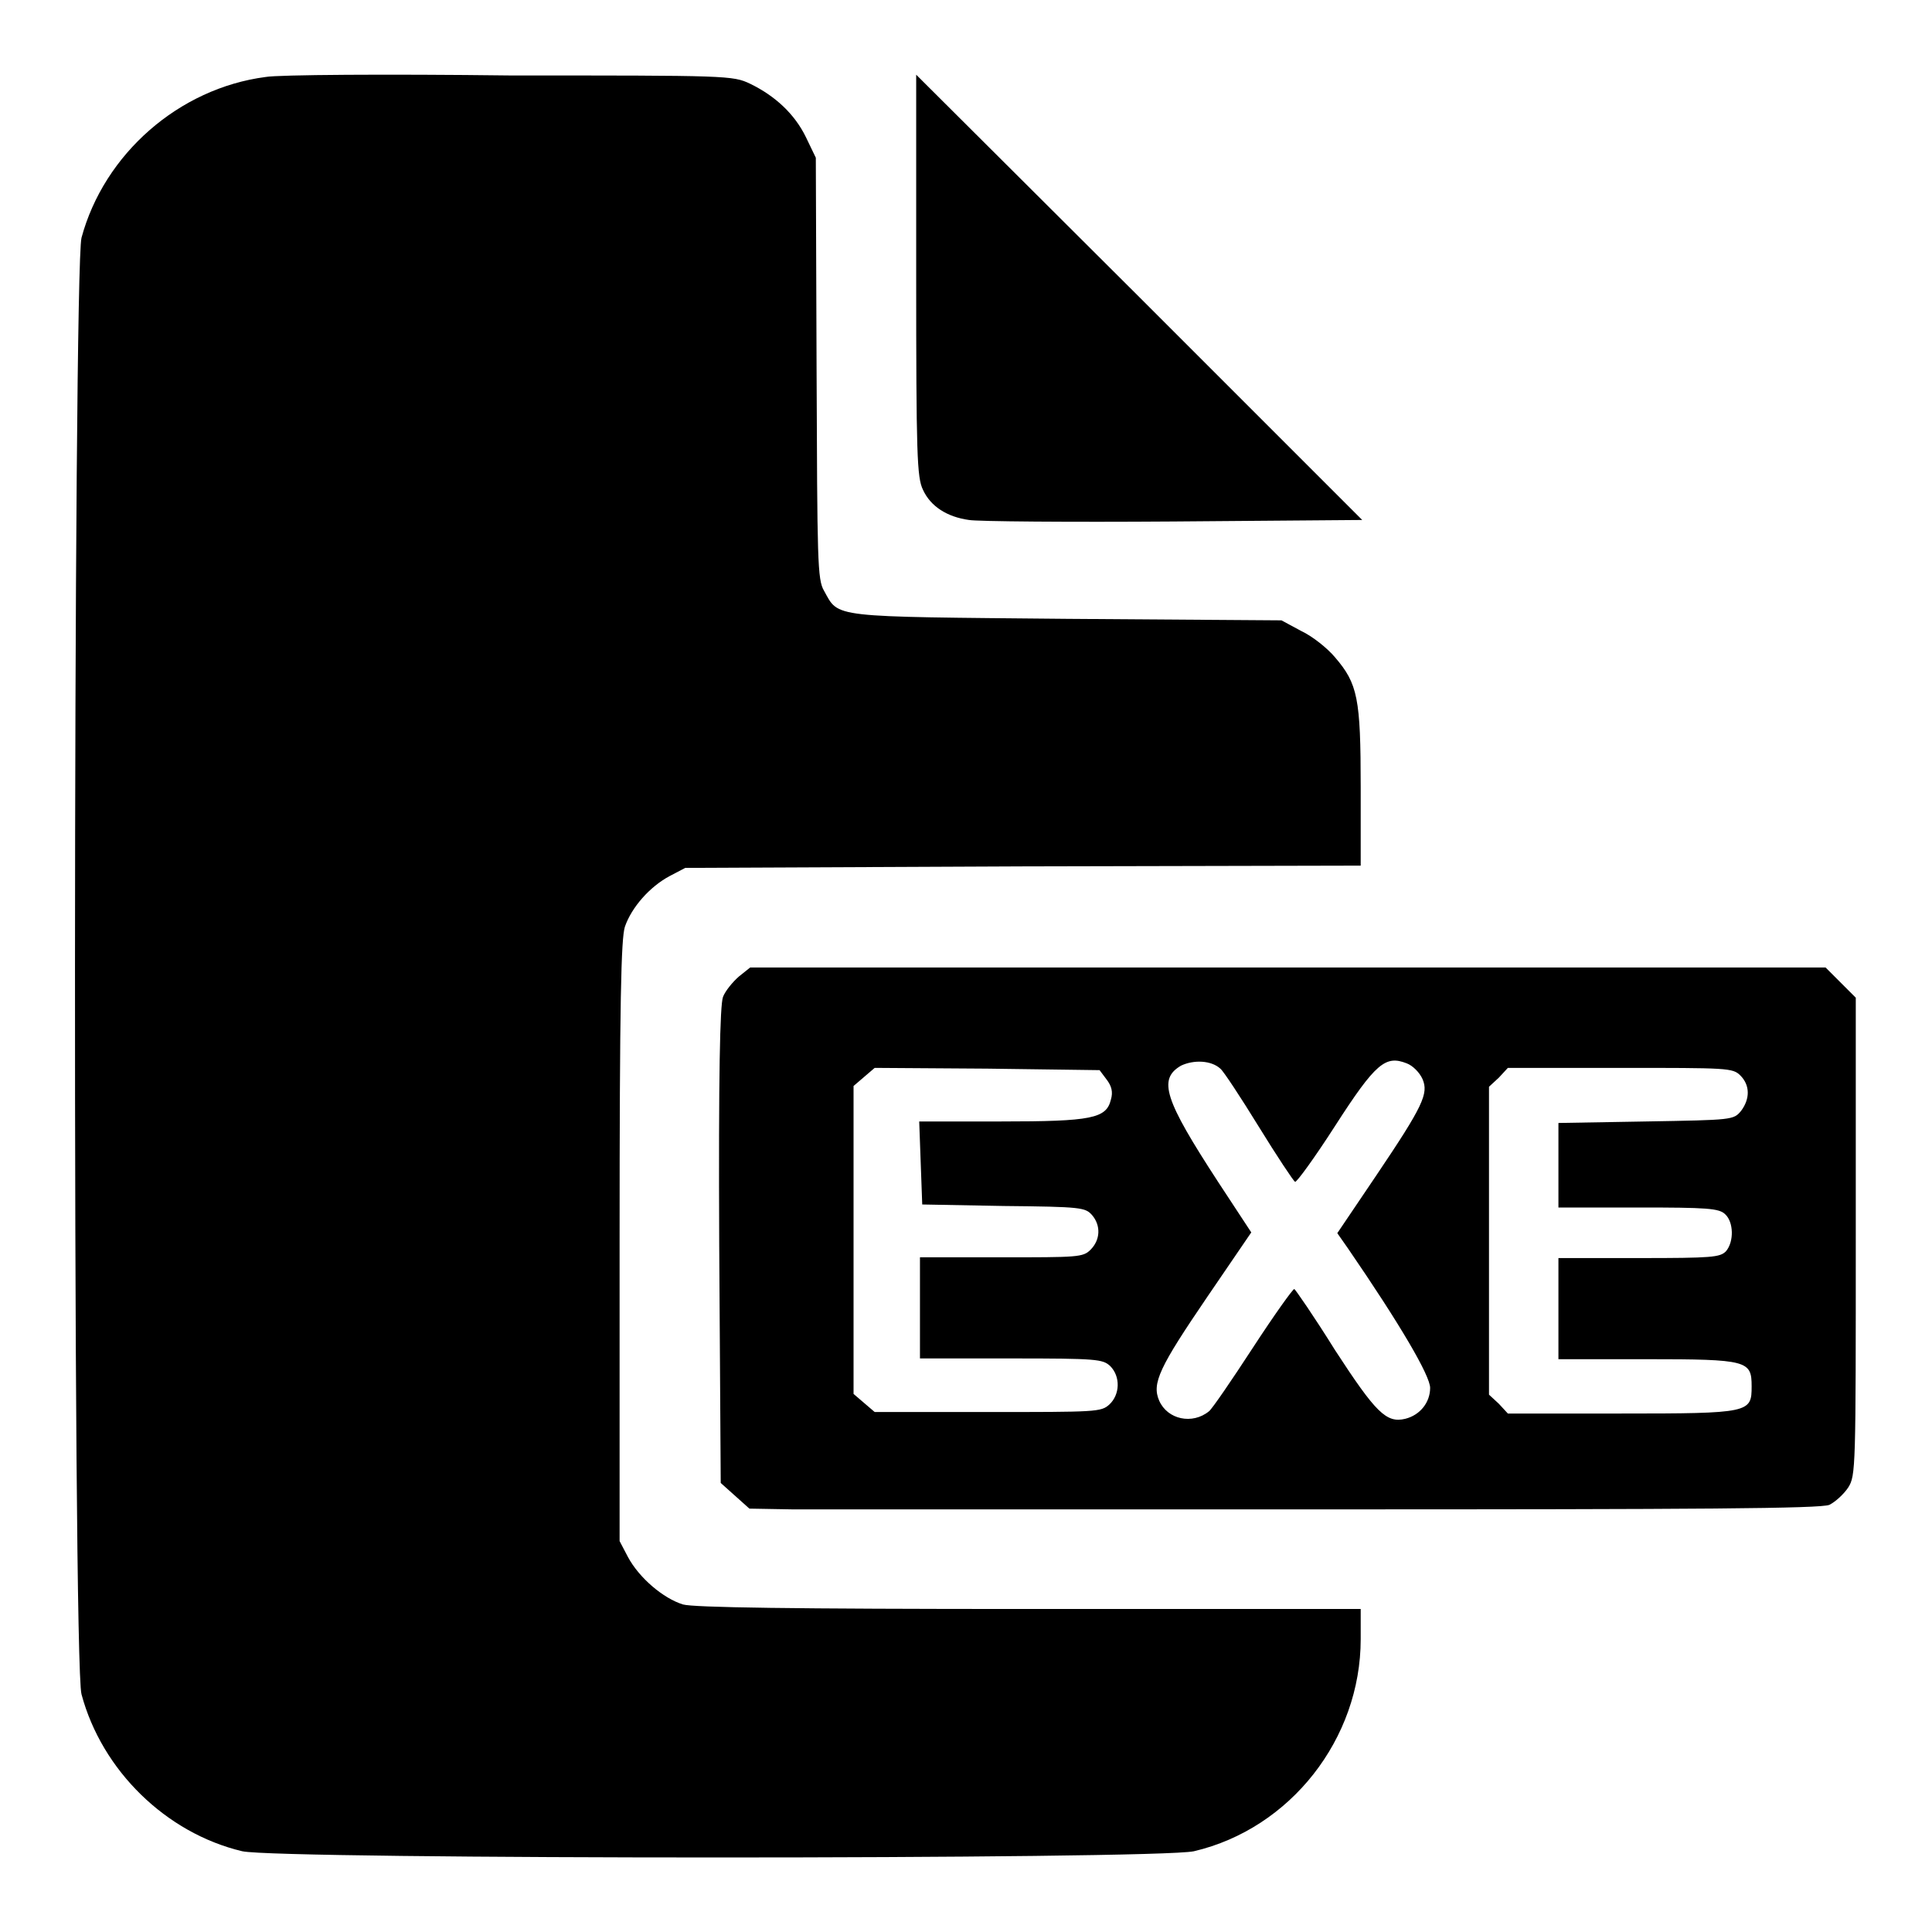
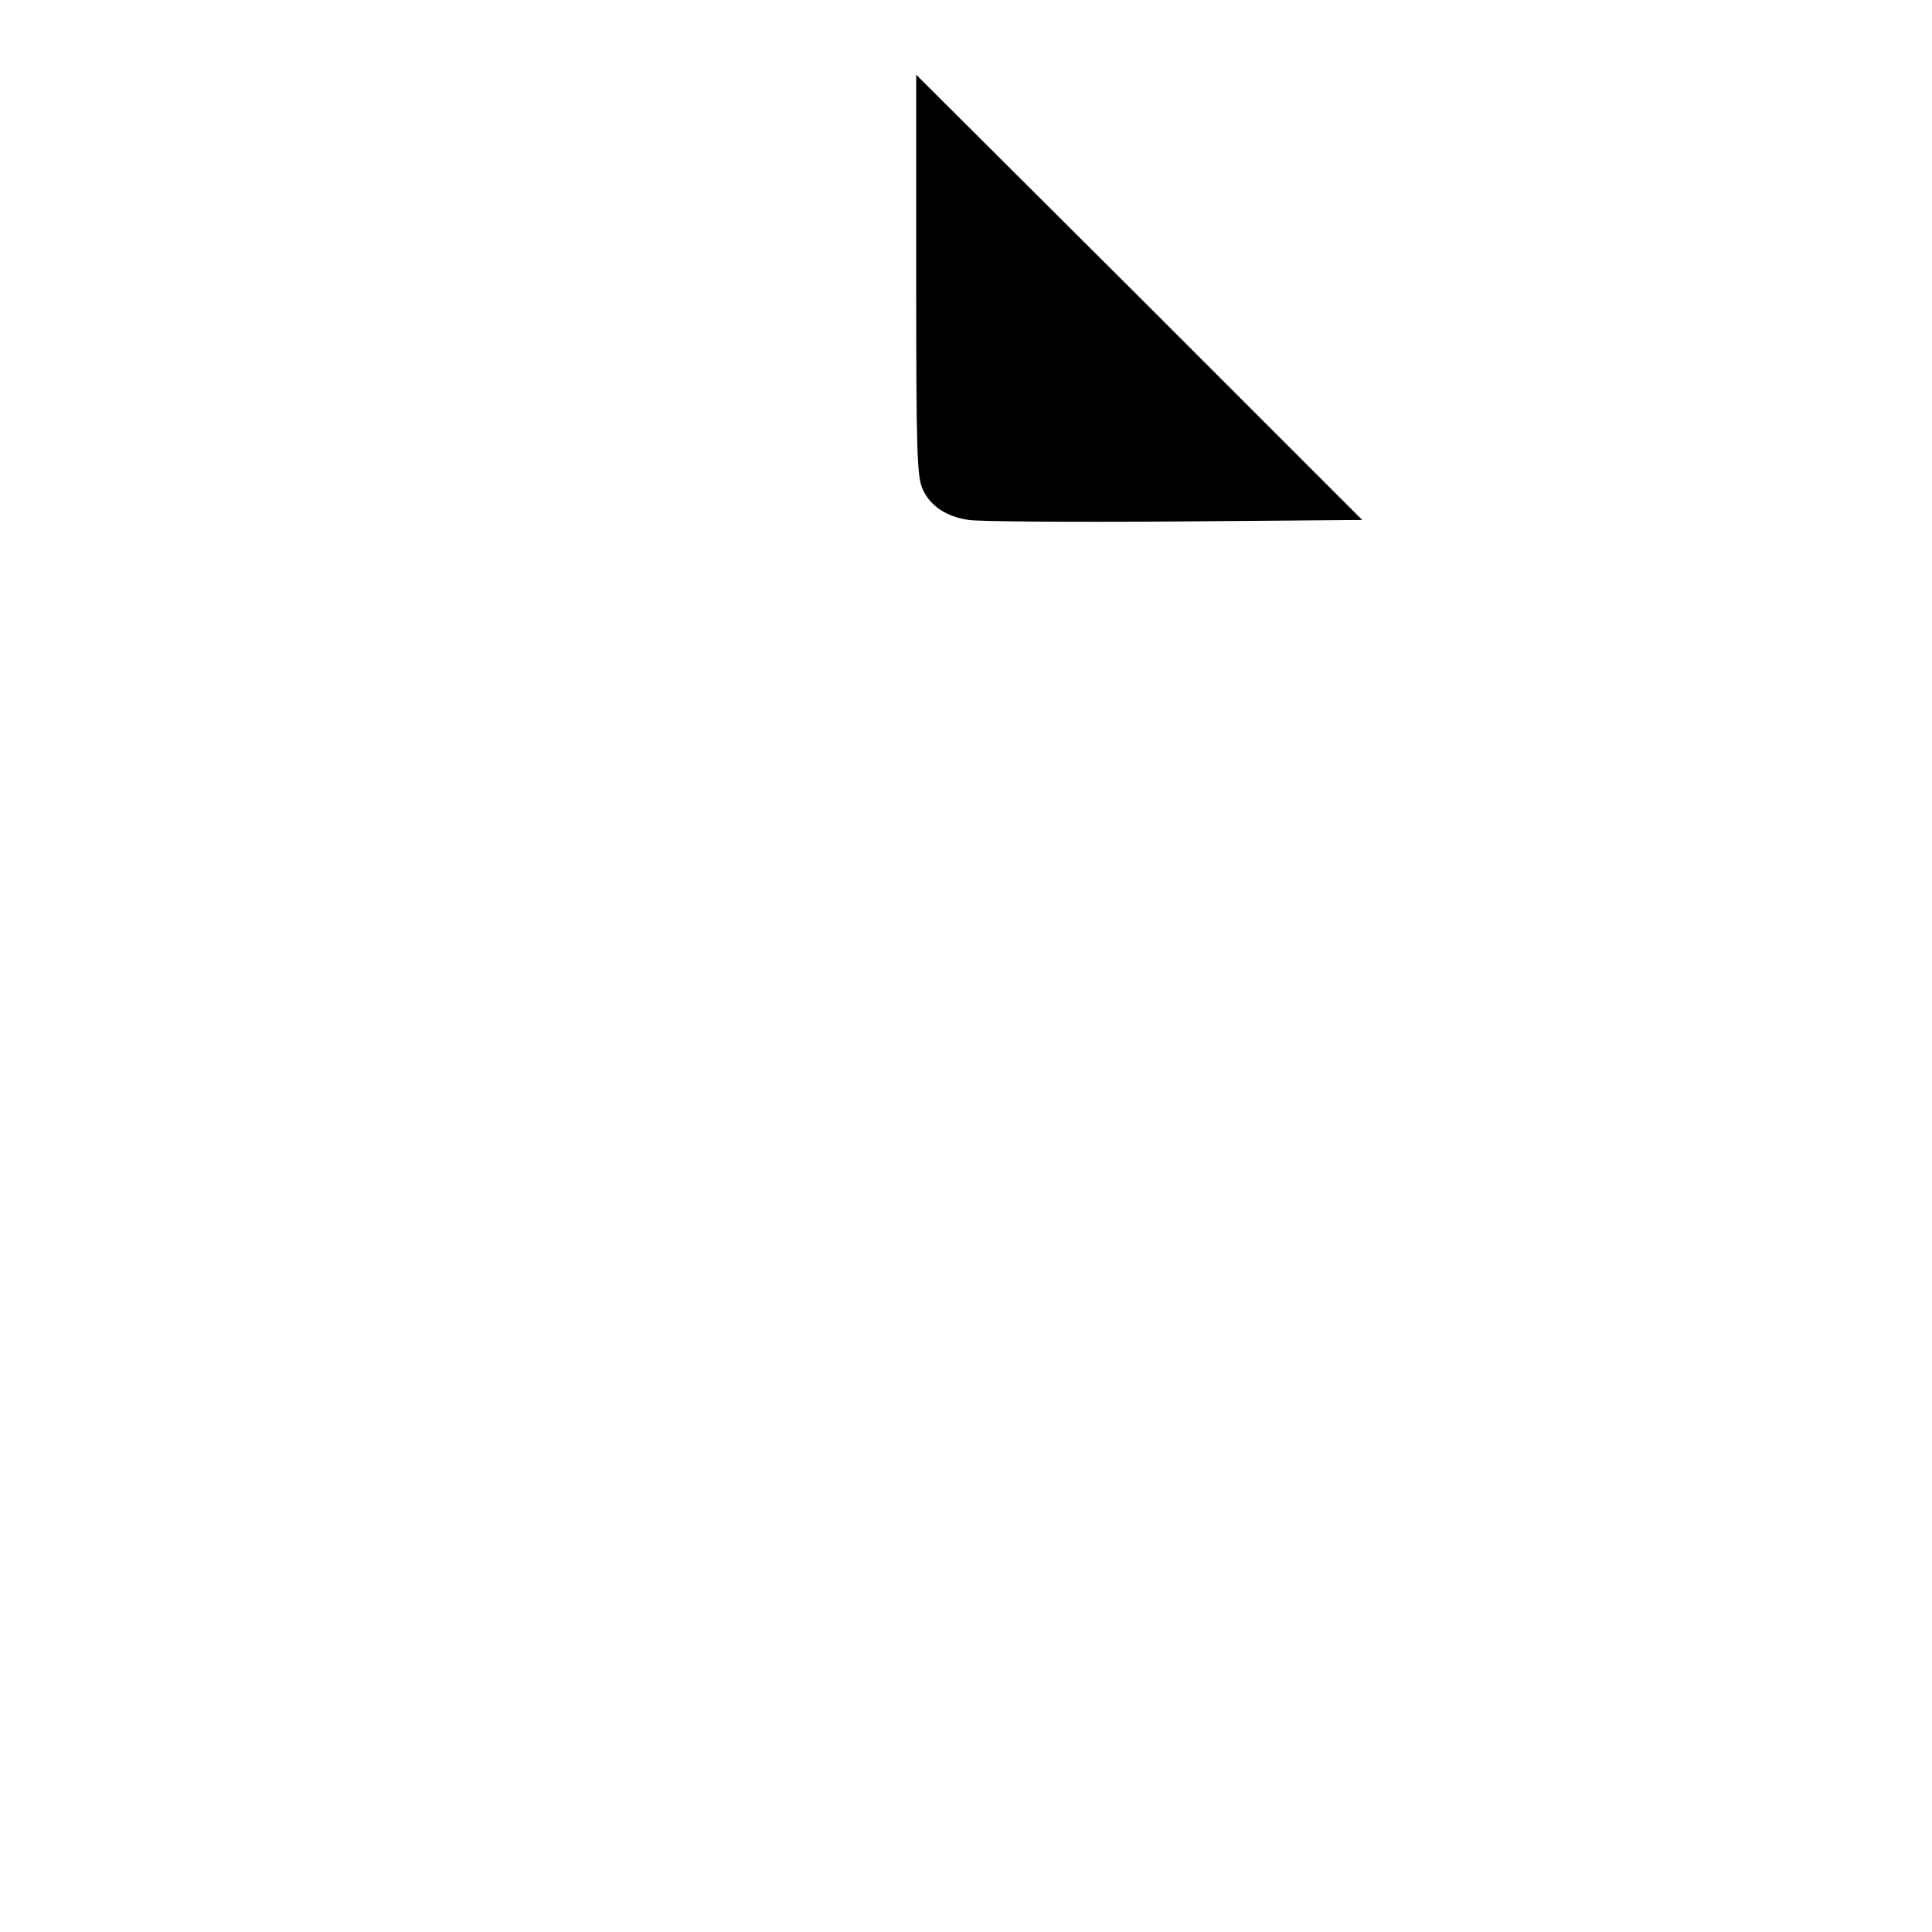
<svg xmlns="http://www.w3.org/2000/svg" version="1.1" x="0px" y="0px" viewBox="0 0 256 256" enable-background="new 0 0 256 256" xml:space="preserve">
  <g>
    <g>
      <g>
-         <path fill="#000000" d="M35.2,10.2c-11.5,1.5-21.4,10.2-24.4,21.3c-1.1,4.4-1.2,188.7,0,193c2.7,10.1,11.2,18.4,21.3,20.8c4.9,1.1,121.1,1.1,126.1,0c12.8-3,22.1-14.9,22.1-28.1v-4h-43.9c-31.8,0-44.5-0.2-45.9-0.6c-2.6-0.8-5.8-3.5-7.3-6.3l-1.1-2.1v-39.7c0-32.2,0.2-40.1,0.7-41.7c0.9-2.6,3.3-5.3,5.9-6.7l2.1-1.1l44.8-0.2l44.7-0.1v-10.4c0-11.8-0.4-13.7-3.4-17.2c-1-1.2-3-2.8-4.5-3.5l-2.6-1.4L141.4,82c-31.6-0.3-30.2-0.1-32.2-3.7c-0.9-1.5-0.9-3.9-1-29.5l-0.1-27.9l-1.3-2.7c-1.5-3.1-4.1-5.5-7.4-7.1c-2.3-1.1-3-1.1-31.8-1.1C51.3,9.8,36.8,9.9,35.2,10.2z" />
        <path fill="#000000" d="M121.4,36.5c0,23.7,0.1,26.8,0.9,28.4c1,2.2,3.2,3.6,6.1,4c1.1,0.2,13.3,0.3,27.1,0.2l25-0.2l-29.5-29.5L121.4,9.9V36.5z" />
-         <path fill="#000000" d="M97.9,129.4c-0.8,0.7-1.8,1.9-2.1,2.7c-0.4,1.1-0.6,10.1-0.5,32.9l0.2,31.5l1.9,1.7l1.9,1.7l5.7,0.1c3.2,0,35.1,0,70.8,0c49.4,0,65.4-0.1,66.6-0.6c0.8-0.4,1.9-1.4,2.5-2.3c1-1.6,1-2.5,1-33.3v-31.6l-2-2l-2-2h-71.3H99.4L97.9,129.4z M161.7,141.6c0.4,0.3,2.7,3.8,5.1,7.7c2.4,3.9,4.6,7.2,4.8,7.3c0.2,0.1,2.6-3.2,5.3-7.4c5.4-8.4,6.7-9.4,9.5-8.3c0.8,0.3,1.7,1.2,2.1,2.1c0.8,1.9,0.1,3.5-6.1,12.7l-5.2,7.7l1.4,2c7,10.2,10.9,16.9,10.9,18.5c0,1.9-1.3,3.6-3.3,4.1c-2.5,0.6-3.9-0.8-9.3-9.1c-2.8-4.5-5.3-8.1-5.4-8.1c-0.2,0-2.7,3.5-5.5,7.8c-2.8,4.3-5.4,8.1-5.8,8.4c-2.2,1.8-5.5,1.1-6.6-1.4c-1-2.3,0-4.4,6.4-13.8l5.8-8.5l-4.4-6.7c-7.1-10.9-8-13.6-4.9-15.4C158.2,140.4,160.5,140.5,161.7,141.6z M146.6,143c0.7,0.9,0.9,1.7,0.6,2.7c-0.6,2.5-2.5,2.9-14.6,2.9h-10.8l0.2,5.5l0.2,5.5l10.8,0.2c10.3,0.1,10.8,0.2,11.7,1.2c1.2,1.4,1.1,3.3-0.2,4.6c-1,1-1.7,1-11.8,1h-10.8v6.7v6.7h12.1c11.4,0,12.1,0.1,13.1,1c1.4,1.4,1.3,3.8-0.1,5.1c-1.1,1-1.7,1-16.1,1h-15l-1.4-1.2l-1.4-1.2v-20.4v-20.4l1.4-1.2l1.4-1.2l14.9,0.1l14.9,0.2L146.6,143z M230.6,142.5c1.3,1.3,1.3,3.1,0.1,4.7c-1,1.2-1.1,1.2-12.6,1.4l-11.6,0.2v5.6v5.6h10.6c9.1,0,10.7,0.1,11.5,0.9c1.1,1,1.2,3.6,0.1,4.9c-0.8,0.8-1.8,0.9-11.5,0.9h-10.7v6.7v6.7h11.7c13.4,0,13.9,0.2,13.9,3.6c0,3.5-0.2,3.6-17.3,3.6h-15l-1.2-1.3l-1.3-1.2v-20.3V144l1.3-1.2l1.2-1.3h14.9C228.9,141.5,229.6,141.5,230.6,142.5z" />
      </g>
    </g>
  </g>
</svg>